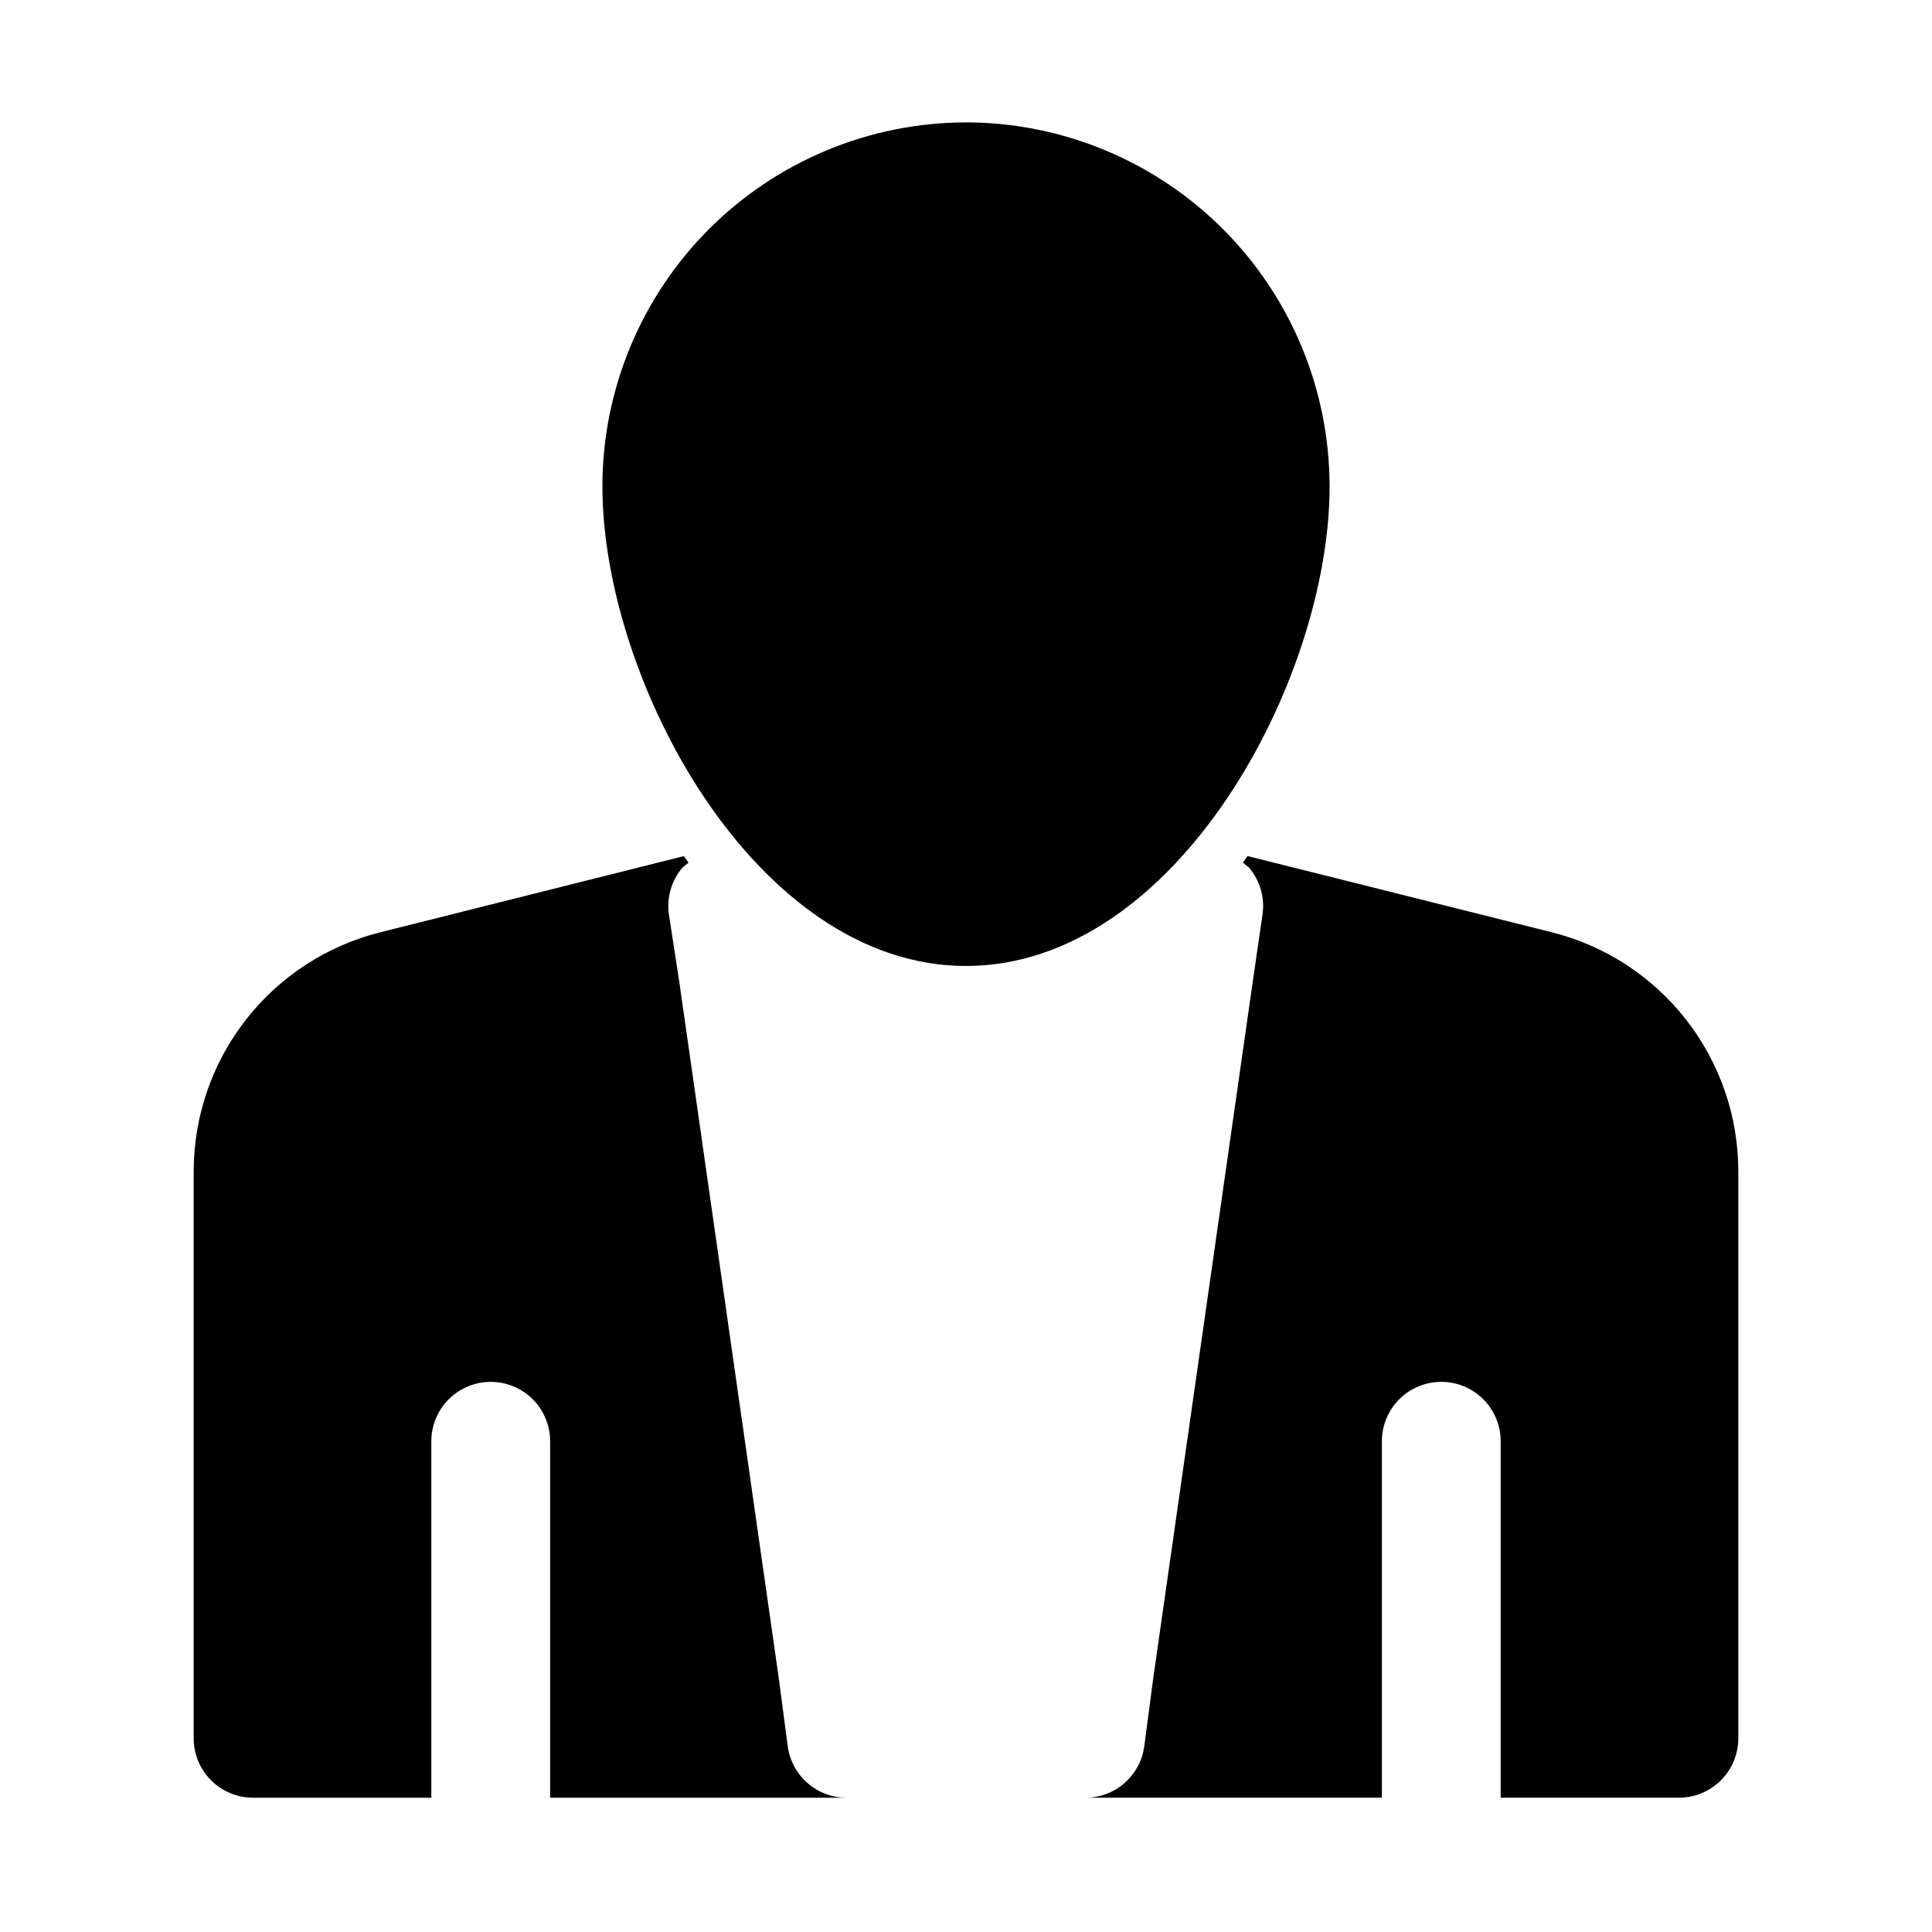
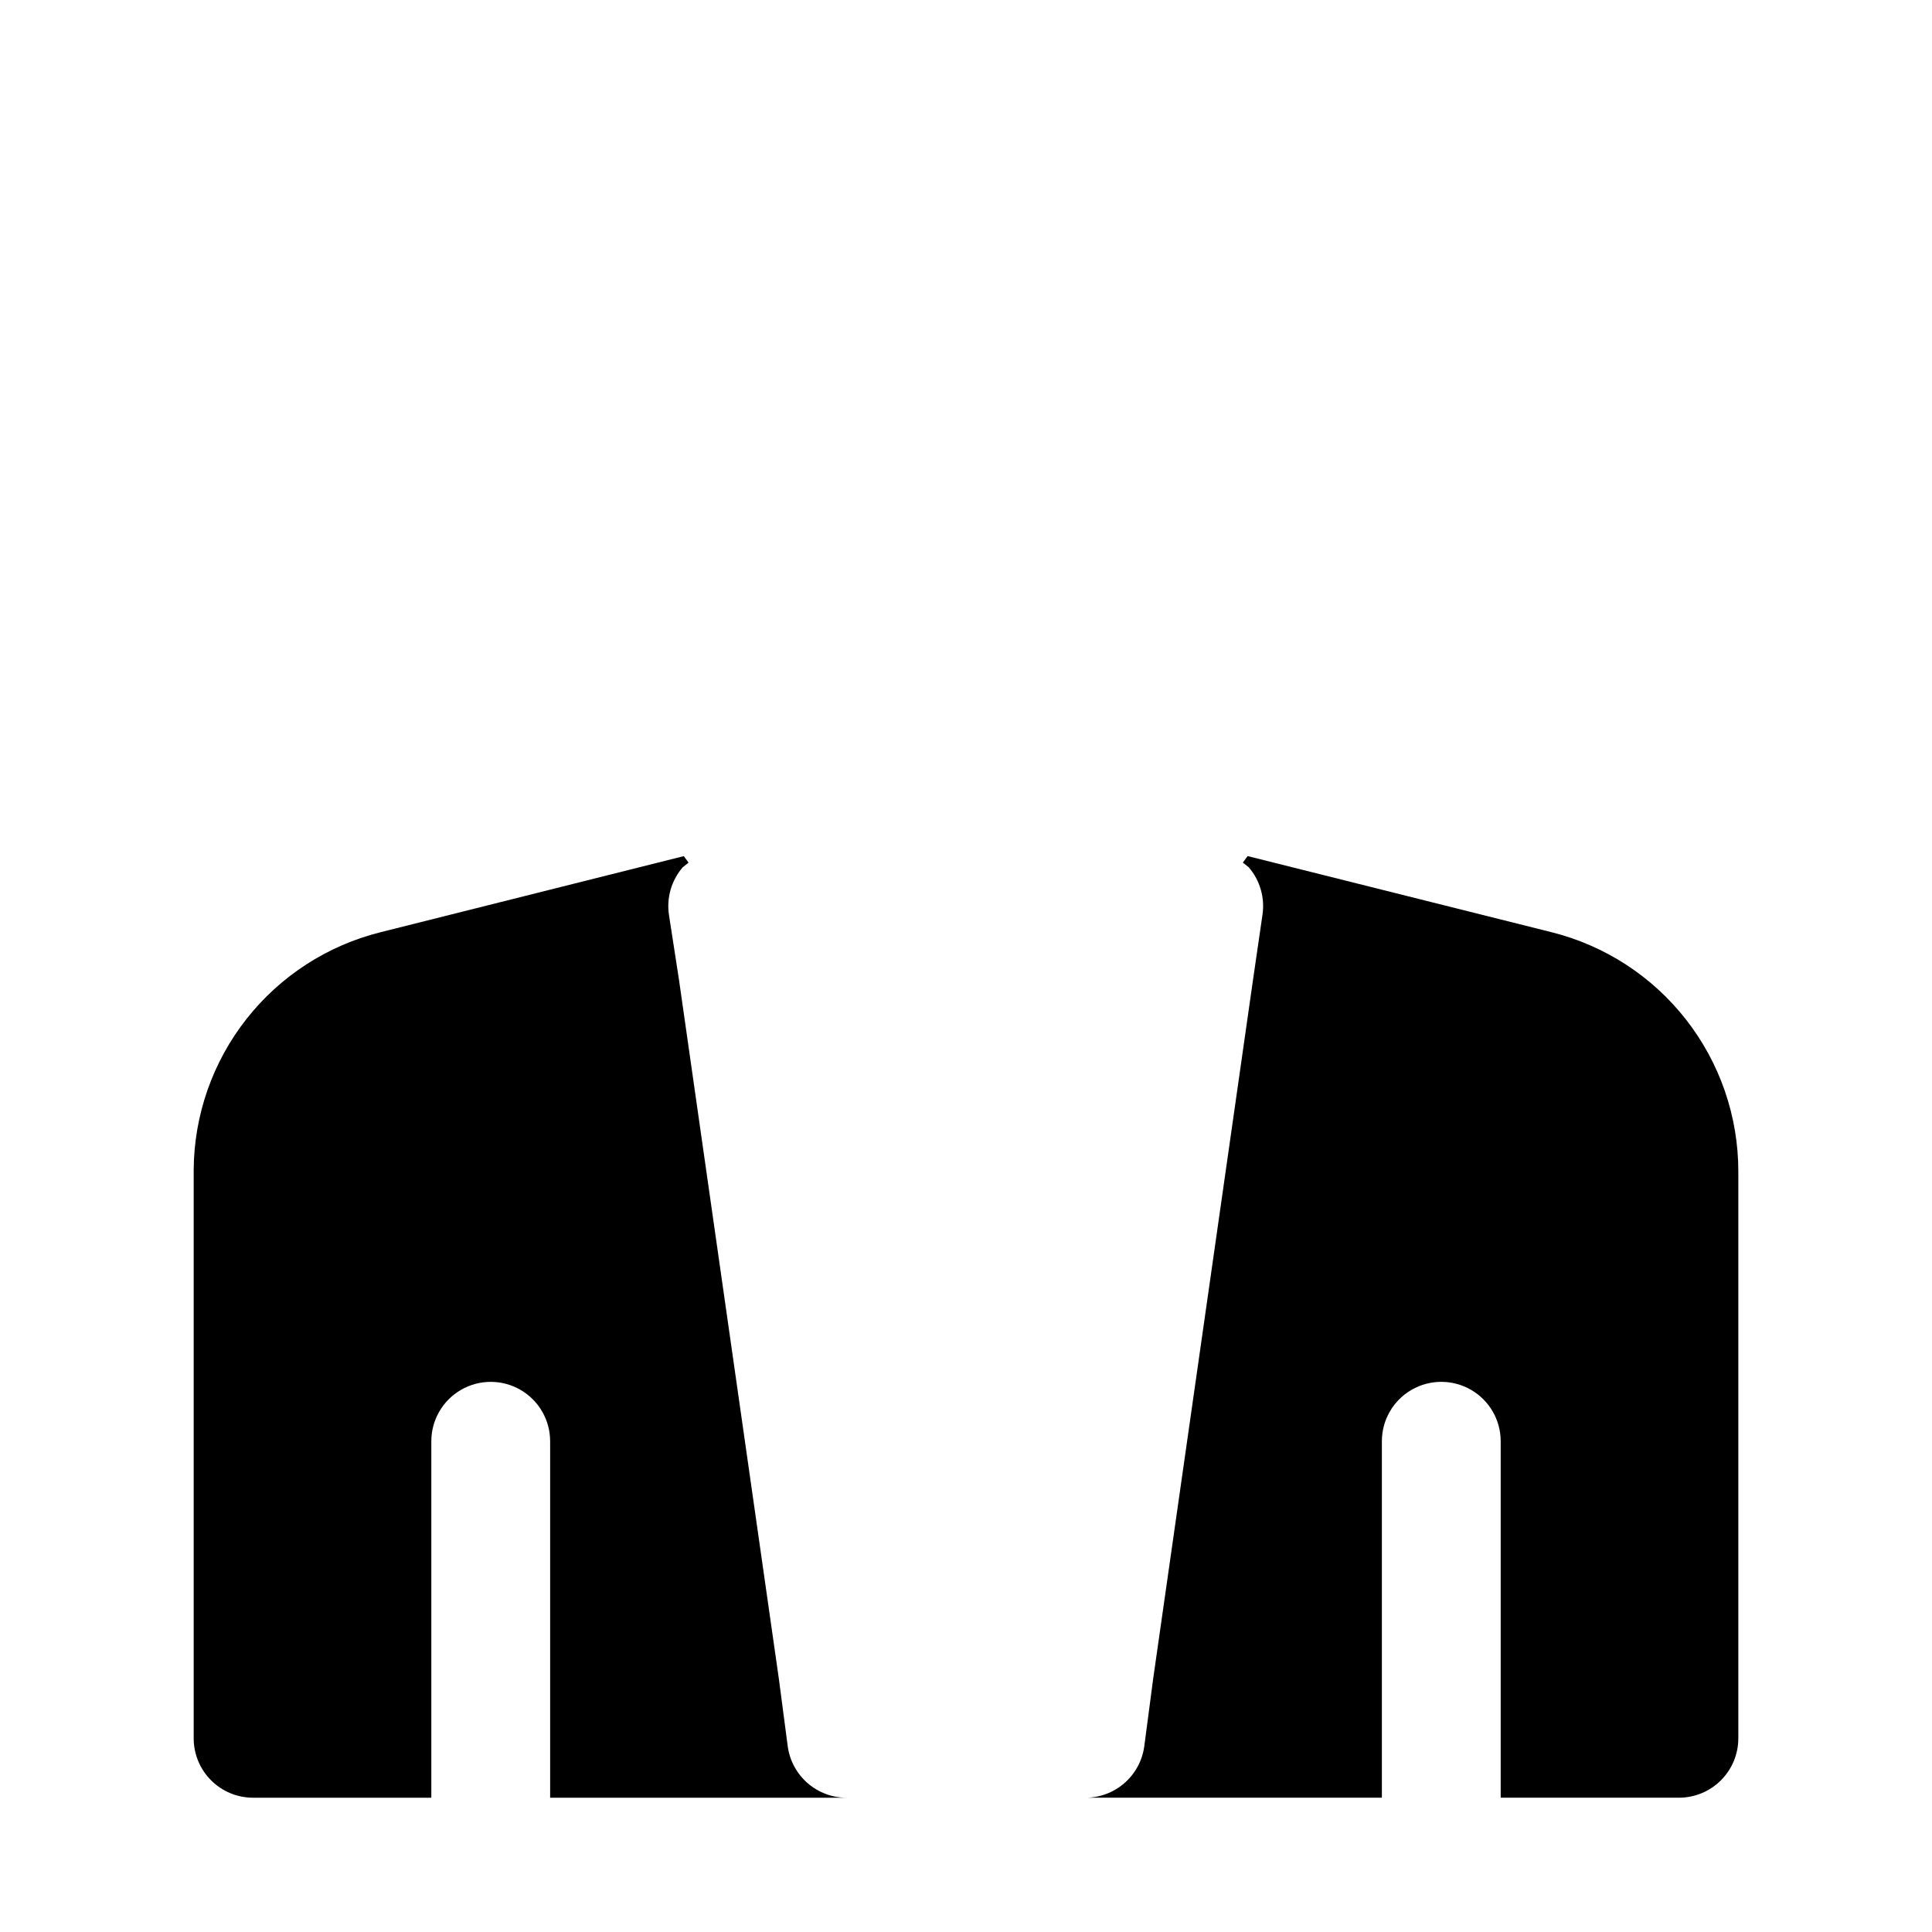
<svg xmlns="http://www.w3.org/2000/svg" fill="#000000" width="800px" height="800px" version="1.1" viewBox="144 144 512 512">
  <g>
-     <path d="m400 176.43c-25.57 0.043-50.078 10.227-68.145 28.324-18.062 18.094-28.211 42.617-28.211 68.188 0 51.168 40.461 127.05 96.355 127.05 55.891 0 96.355-75.887 96.355-127.05h-0.004c0-25.57-10.145-50.094-28.211-68.188-18.066-18.098-42.574-28.281-68.141-28.324z" />
    <path d="m555.08 391.02-80.453-20.152-1.258 1.73 1.574 1.258v0.004c2.981 3.473 4.301 8.07 3.621 12.594l-2.519 17.32-26.449 185.15-2.363 17.949c-0.535 3.785-2.426 7.242-5.324 9.734-2.894 2.492-6.598 3.844-10.418 3.805h78.719v-94.465c0-5.625 3-10.82 7.871-13.633s10.875-2.812 15.746 0c4.871 2.812 7.871 8.008 7.871 13.633v94.465h47.23c4.176 0 8.18-1.656 11.133-4.609 2.953-2.953 4.613-6.957 4.613-11.133v-150.2c0.008-14.594-4.871-28.773-13.859-40.273s-21.57-19.656-35.734-23.176z" />
    <path d="m352.77 606.88-2.359-17.949-26.453-185.15-2.676-17.32c-0.68-4.523 0.641-9.121 3.621-12.594l1.574-1.258-1.258-1.73-80.297 20.148c-14.086 3.5-26.605 11.586-35.586 22.988-8.98 11.406-13.91 25.473-14.008 39.988v150.67c0 4.176 1.66 8.18 4.613 11.133 2.953 2.953 6.957 4.609 11.133 4.609h47.23v-94.465c0-5.625 3.004-10.82 7.875-13.633 4.871-2.812 10.871-2.812 15.742 0 4.871 2.812 7.871 8.008 7.871 13.633v94.465h78.723c-3.82 0.039-7.523-1.312-10.422-3.805-2.898-2.492-4.789-5.949-5.324-9.734z" />
  </g>
</svg>